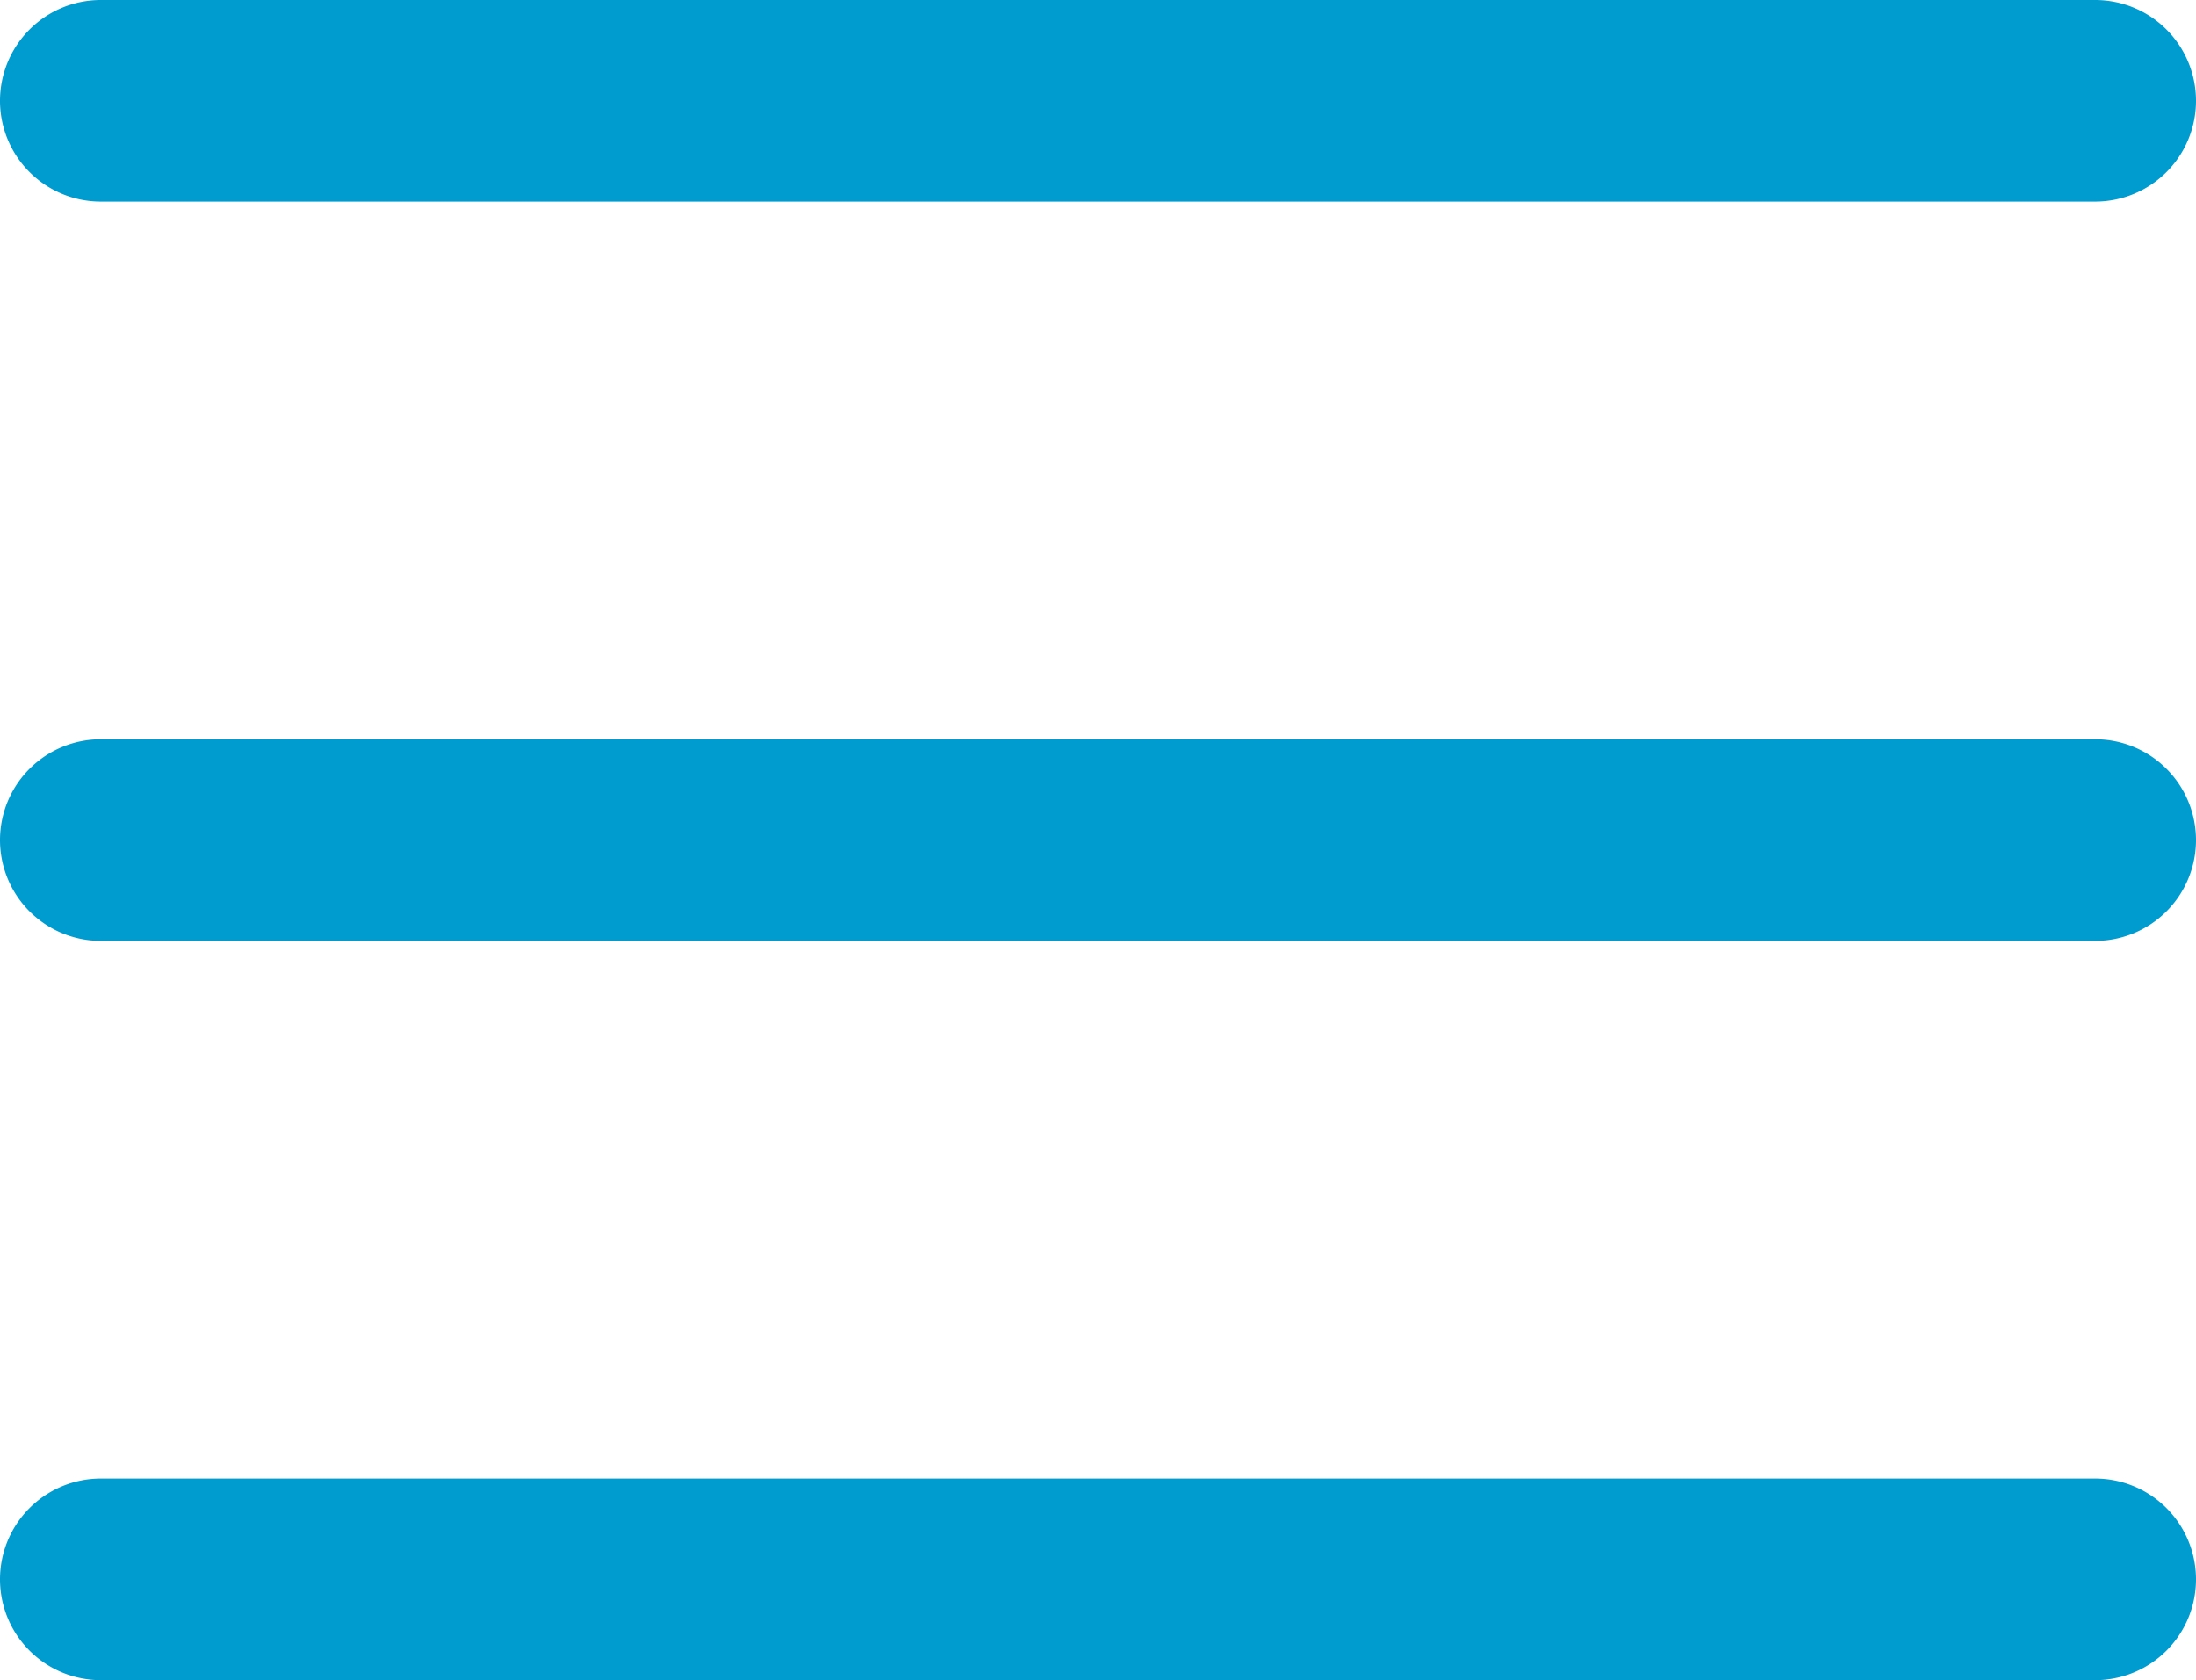
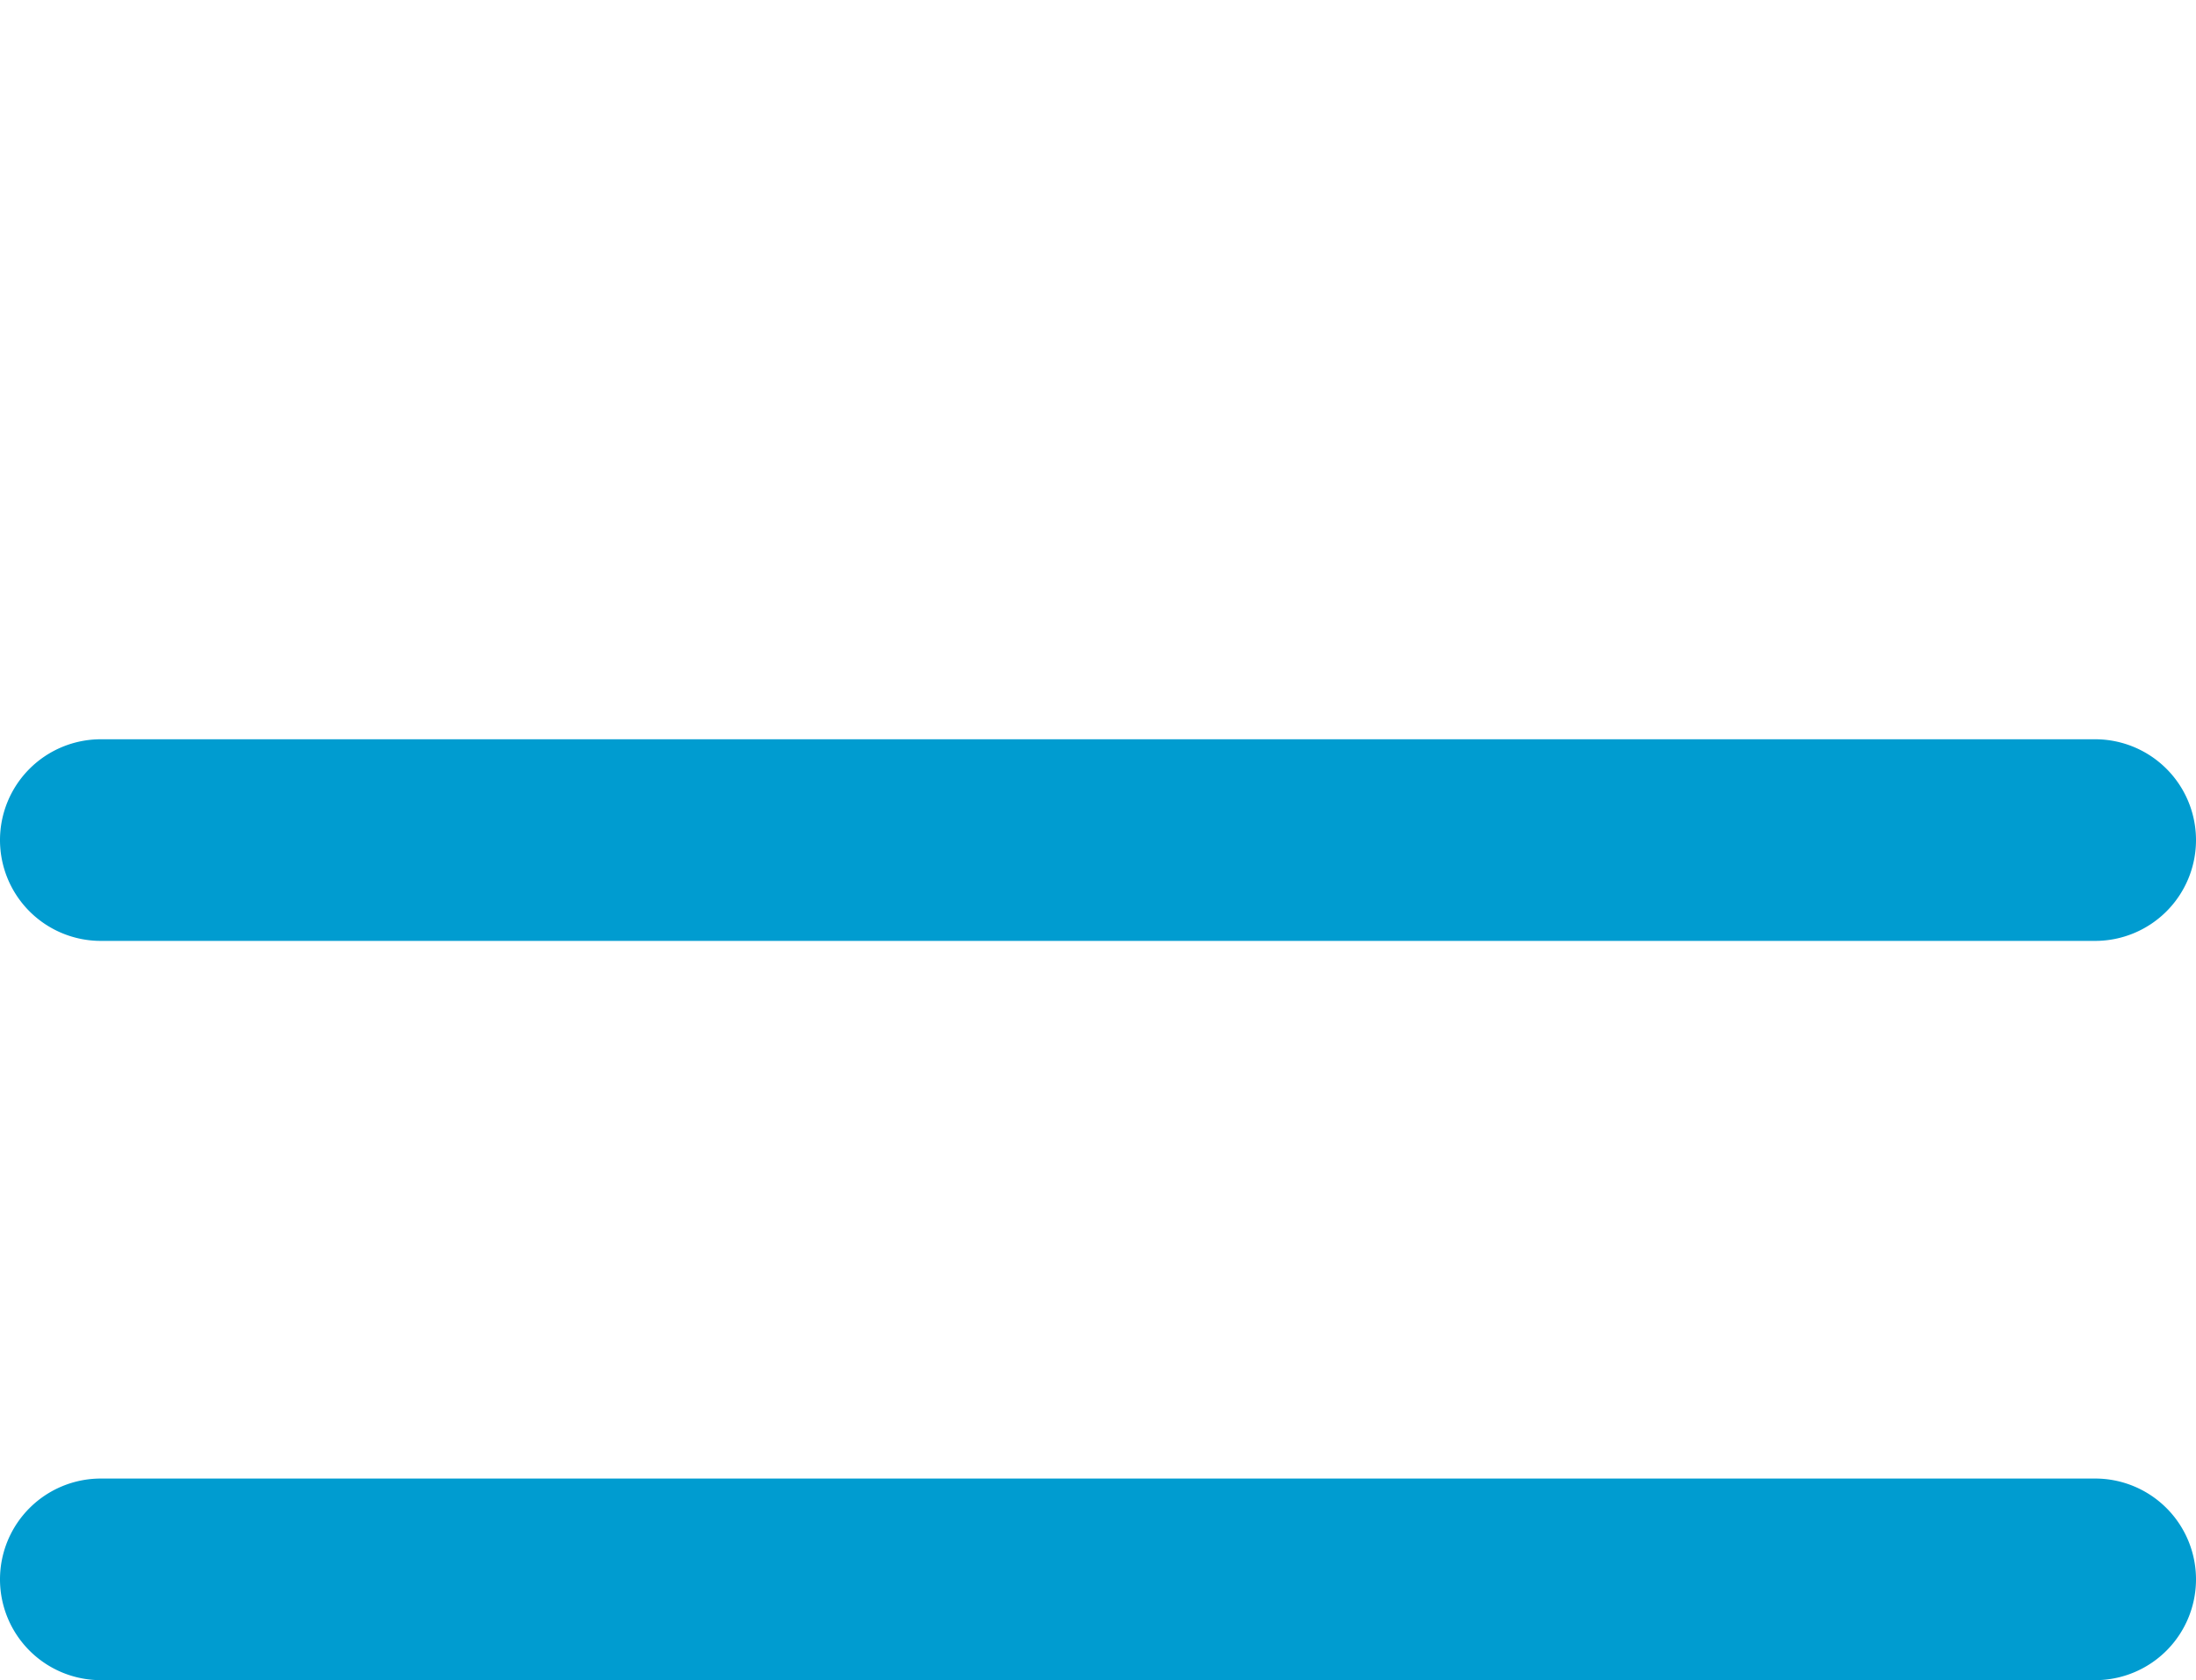
<svg xmlns="http://www.w3.org/2000/svg" width="32.668" height="25" viewBox="0 0 32.668 25">
  <g transform="translate(-338.832 -20)">
-     <path d="M29.668,1.5H0A1.5,1.5,0,0,1-1.5,0,1.5,1.5,0,0,1,0-1.5H29.668a1.5,1.5,0,0,1,1.5,1.5A1.5,1.5,0,0,1,29.668,1.5Z" transform="translate(340.332 21.5)" fill="#009cd0" />
    <path d="M29.668,1.5H0A1.5,1.5,0,0,1-1.5,0,1.5,1.5,0,0,1,0-1.5H29.668a1.5,1.5,0,0,1,1.5,1.5A1.5,1.5,0,0,1,29.668,1.5Z" transform="translate(340.332 32.5)" fill="#009cd0" />
    <path d="M29.668,1.5H0A1.5,1.5,0,0,1-1.5,0,1.5,1.5,0,0,1,0-1.5H29.668a1.5,1.5,0,0,1,1.5,1.5A1.5,1.5,0,0,1,29.668,1.5Z" transform="translate(340.332 43.5)" fill="#009cd0" />
  </g>
</svg>